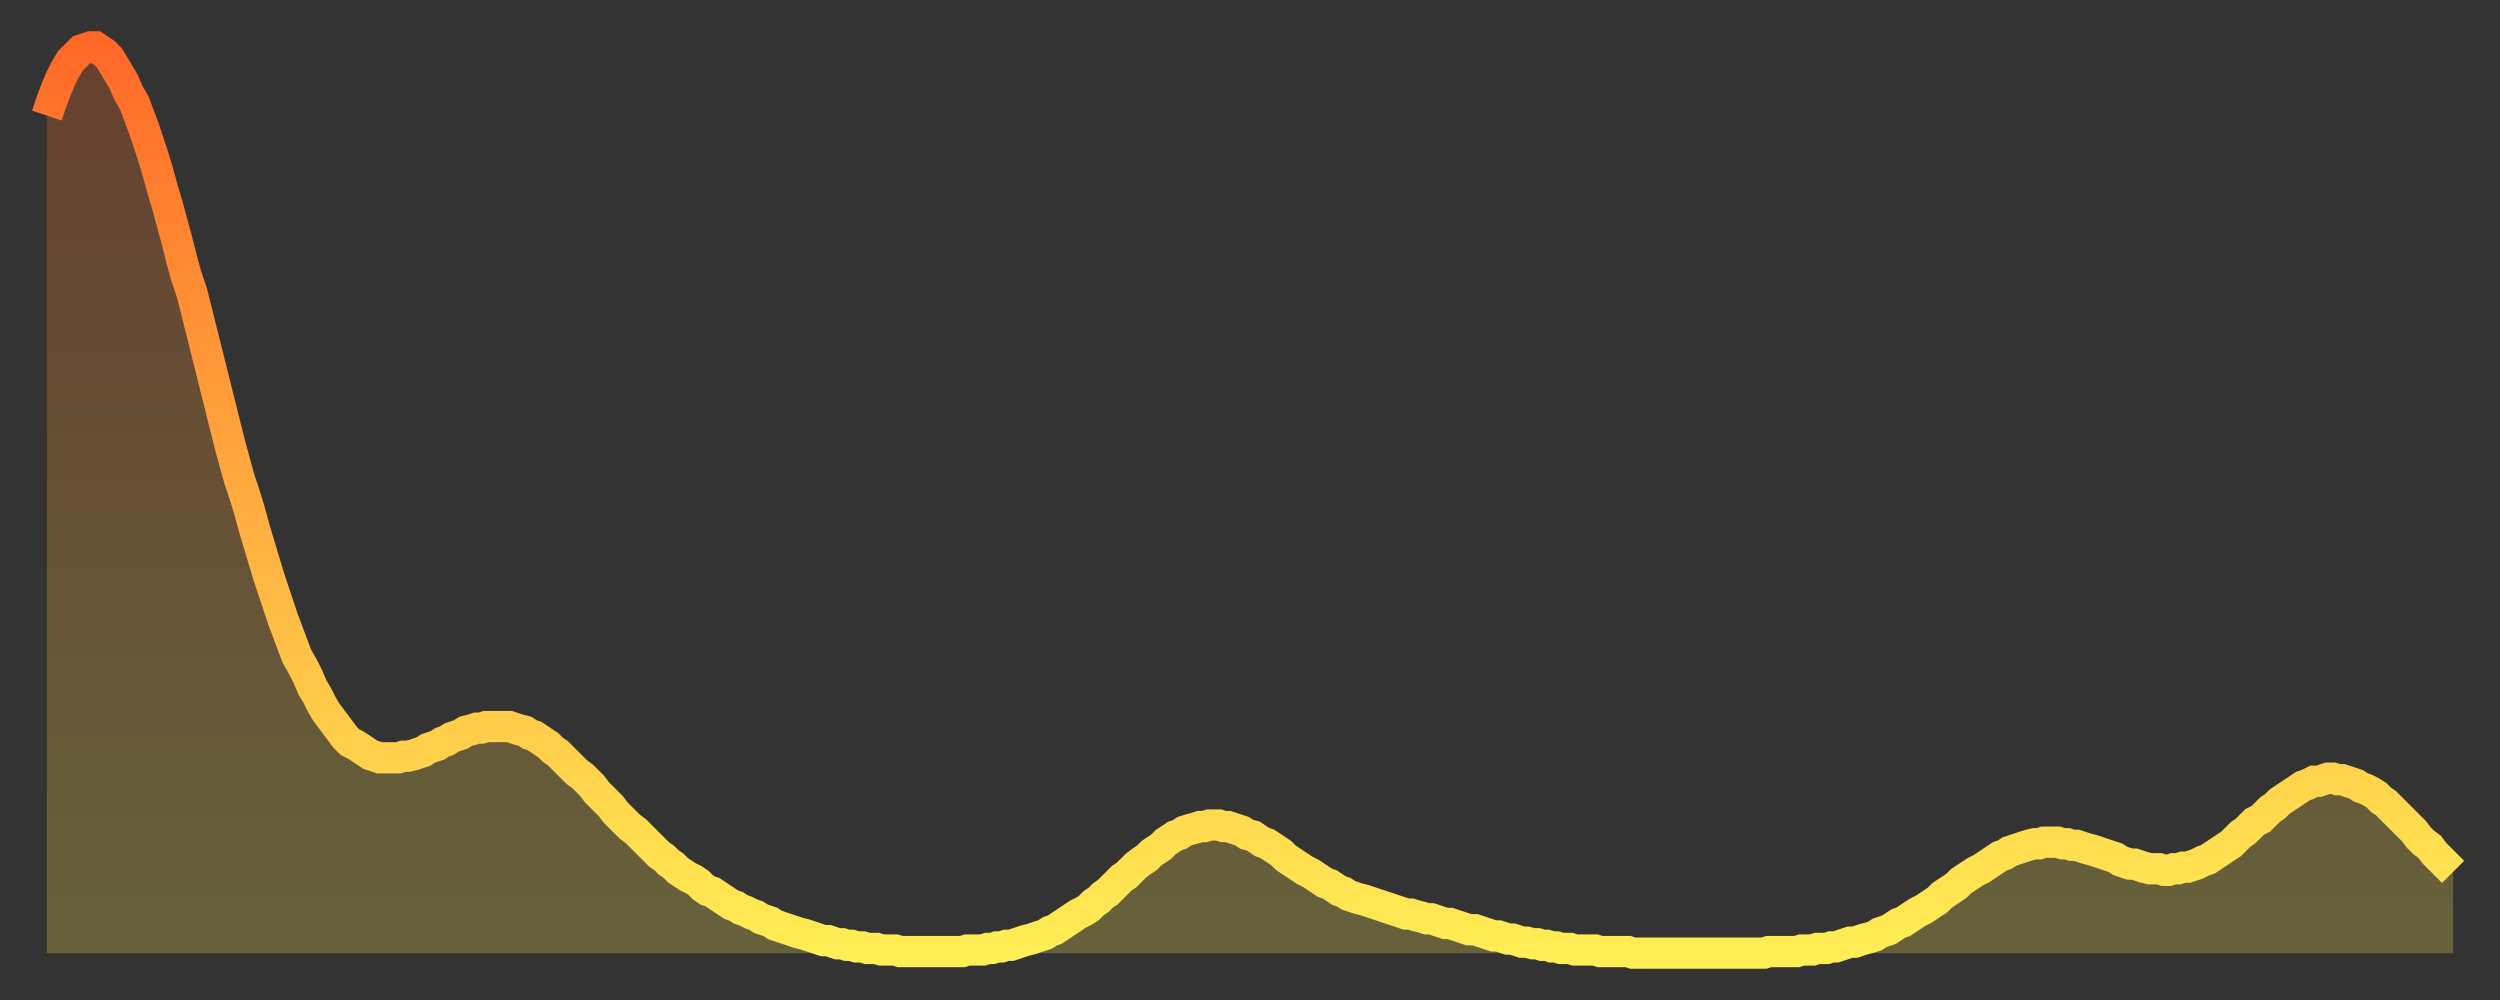
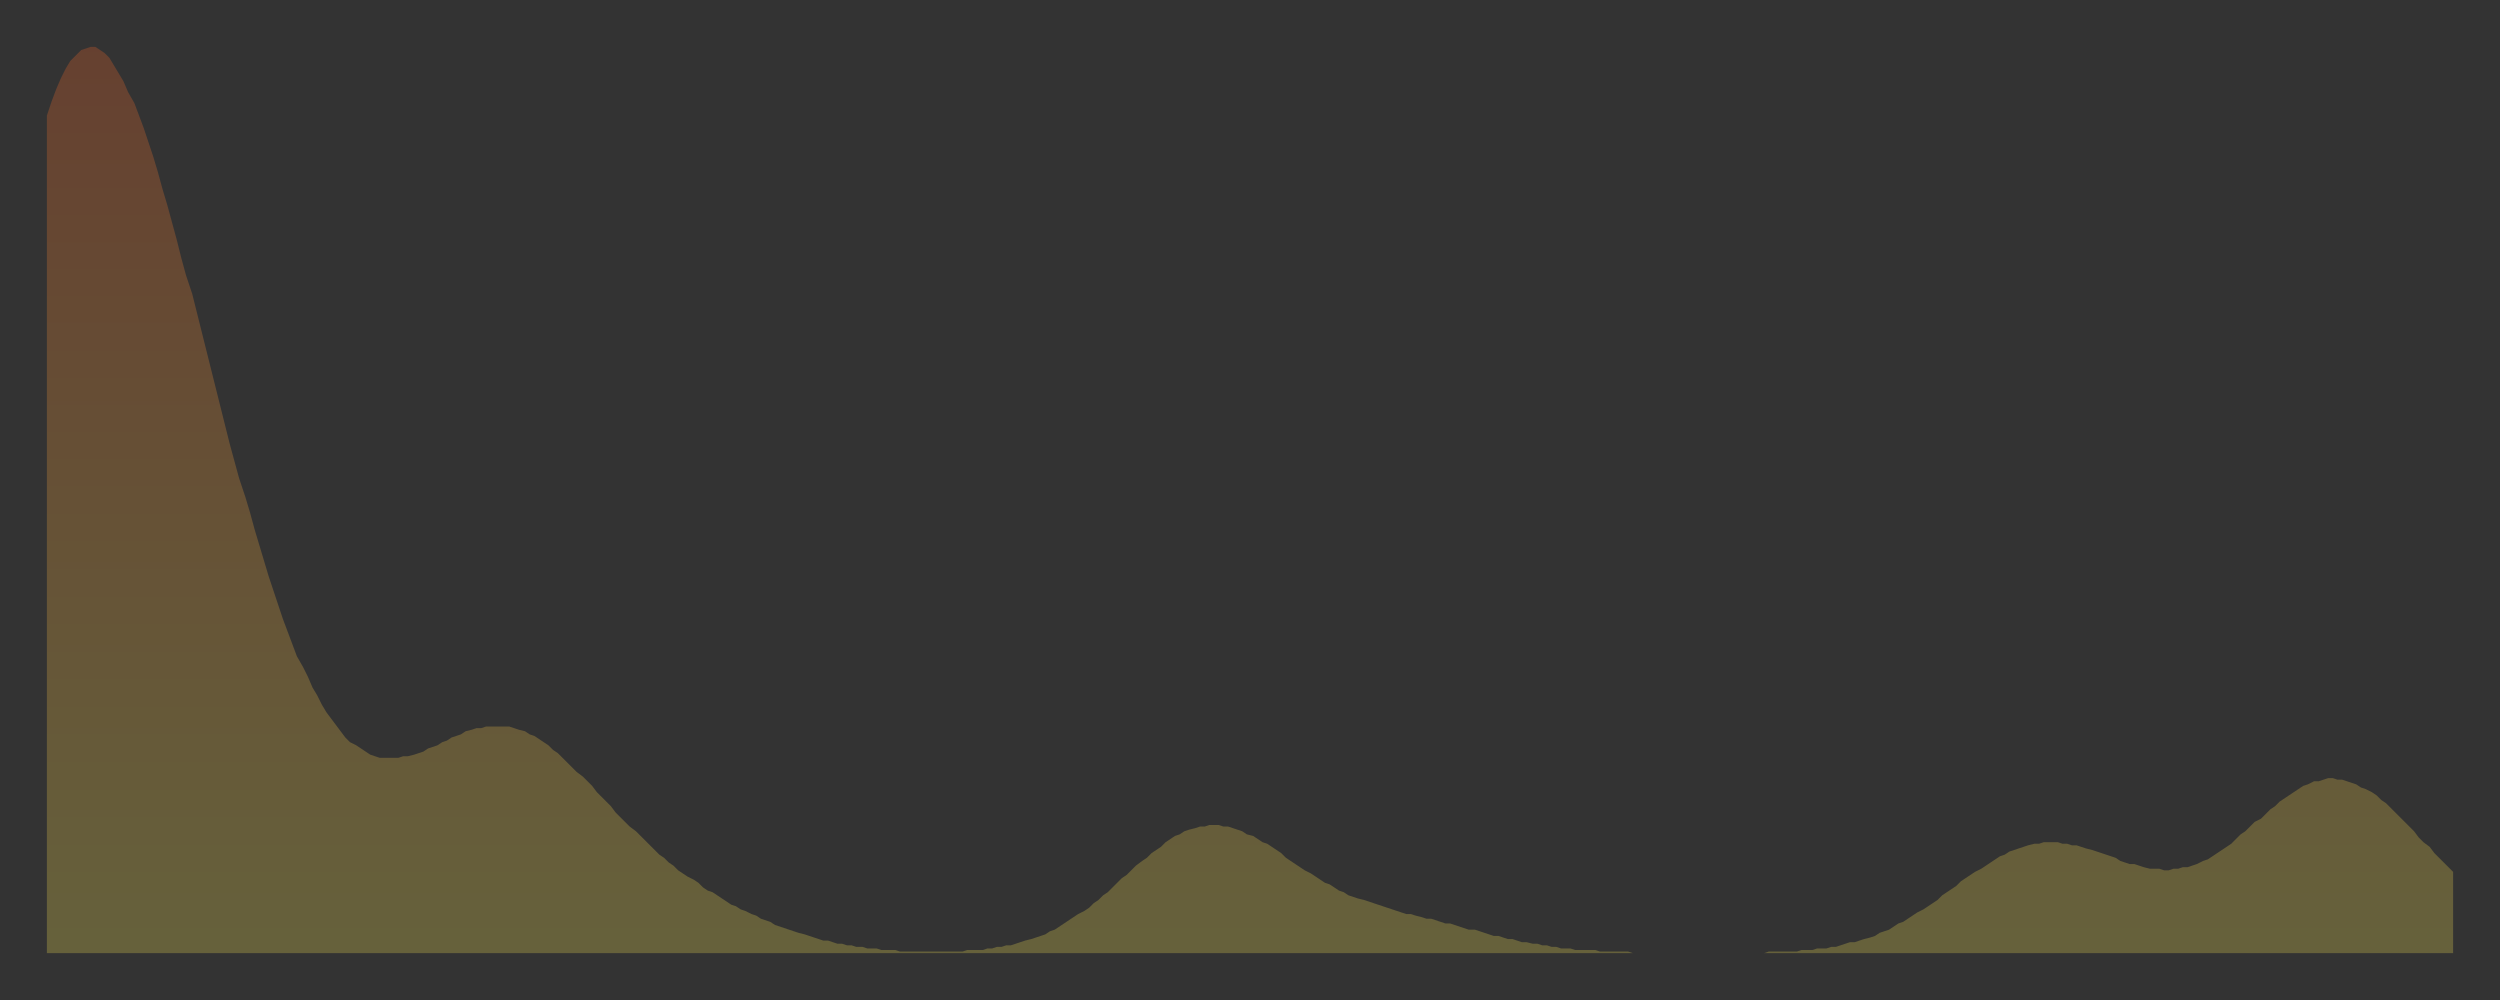
<svg xmlns="http://www.w3.org/2000/svg" baseProfile="full" height="64" version="1.1" width="160">
  <rect width="100%" height="100%" fill="#333333" stroke="none" />
  <defs>
    <linearGradient id="id23842" x1="0" x2="0" y1="0" y2="1">
      <stop offset="0%" stop-color="#ff6928" />
      <stop offset="50%" stop-color="#ffac3f" />
      <stop offset="100%" stop-color="#ffee55" />
    </linearGradient>
  </defs>
  <g transform="translate(3,3)">
    <g>
-       <path d="M 0.0 4.4 0.3 3.5 0.6 2.7 0.9 2.0 1.2 1.4 1.5 0.9 1.9 0.5 2.2 0.2 2.5 0.1 2.8 0.0 3.1 0.0 3.4 0.2 3.7 0.4 4.0 0.7 4.3 1.2 4.6 1.7 4.9 2.2 5.2 2.9 5.6 3.6 5.9 4.4 6.2 5.2 6.5 6.1 6.8 7.0 7.1 8.0 7.4 9.1 7.7 10.1 8.0 11.2 8.3 12.3 8.6 13.5 8.9 14.6 9.3 15.8 9.6 17.0 9.9 18.2 10.2 19.4 10.5 20.6 10.8 21.8 11.1 23.0 11.4 24.2 11.7 25.4 12.0 26.5 12.3 27.6 12.7 28.8 13.0 29.8 13.3 30.9 13.6 31.9 13.9 32.9 14.2 33.9 14.5 34.8 14.8 35.7 15.1 36.6 15.4 37.4 15.7 38.2 16.0 39.0 16.4 39.7 16.7 40.3 17.0 41.0 17.3 41.5 17.6 42.1 17.9 42.6 18.2 43.0 18.5 43.4 18.8 43.8 19.1 44.2 19.4 44.5 19.8 44.7 20.1 44.9 20.4 45.1 20.7 45.3 21.0 45.4 21.3 45.5 21.6 45.5 21.9 45.5 22.2 45.5 22.5 45.5 22.8 45.4 23.1 45.4 23.5 45.3 23.8 45.2 24.1 45.1 24.4 44.9 24.7 44.8 25.0 44.7 25.3 44.5 25.6 44.4 25.9 44.2 26.2 44.1 26.5 44.0 26.8 43.8 27.2 43.7 27.5 43.6 27.8 43.6 28.1 43.5 28.4 43.5 28.7 43.5 29.0 43.5 29.3 43.5 29.6 43.5 29.9 43.6 30.2 43.7 30.6 43.8 30.9 44.0 31.2 44.1 31.5 44.3 31.8 44.5 32.1 44.7 32.4 45.0 32.7 45.2 33.0 45.5 33.3 45.8 33.6 46.1 33.9 46.4 34.3 46.7 34.6 47.0 34.9 47.3 35.2 47.7 35.5 48.0 35.8 48.3 36.1 48.6 36.4 49.0 36.7 49.3 37.0 49.6 37.3 49.9 37.7 50.2 38.0 50.5 38.3 50.8 38.6 51.1 38.9 51.4 39.2 51.7 39.5 51.9 39.8 52.2 40.1 52.4 40.4 52.7 40.7 52.9 41.0 53.1 41.4 53.3 41.7 53.5 42.0 53.8 42.3 54.0 42.6 54.1 42.9 54.3 43.2 54.5 43.5 54.7 43.8 54.9 44.1 55.0 44.4 55.2 44.7 55.3 45.1 55.5 45.4 55.6 45.7 55.8 46.0 55.9 46.3 56.0 46.6 56.2 46.9 56.3 47.2 56.4 47.5 56.5 47.8 56.6 48.1 56.7 48.5 56.8 48.8 56.9 49.1 57.0 49.4 57.1 49.7 57.2 50.0 57.2 50.3 57.3 50.6 57.4 50.9 57.4 51.2 57.5 51.5 57.5 51.8 57.6 52.2 57.6 52.5 57.7 52.8 57.7 53.1 57.7 53.4 57.8 53.7 57.8 54.0 57.8 54.3 57.8 54.6 57.9 54.9 57.9 55.2 57.9 55.6 57.9 55.9 57.9 56.2 57.9 56.5 57.9 56.8 57.9 57.1 57.9 57.4 57.9 57.7 57.9 58.0 57.9 58.3 57.9 58.6 57.9 58.9 57.8 59.3 57.8 59.6 57.8 59.9 57.8 60.2 57.7 60.5 57.7 60.8 57.6 61.1 57.6 61.4 57.5 61.7 57.5 62.0 57.4 62.3 57.3 62.6 57.2 63.0 57.1 63.3 57.0 63.6 56.9 63.9 56.8 64.2 56.6 64.5 56.5 64.8 56.3 65.1 56.1 65.4 55.9 65.7 55.7 66.0 55.5 66.4 55.3 66.7 55.1 67.0 54.8 67.3 54.6 67.6 54.3 67.9 54.1 68.2 53.8 68.5 53.5 68.8 53.2 69.1 53.0 69.4 52.7 69.7 52.4 70.1 52.1 70.4 51.9 70.7 51.6 71.0 51.4 71.3 51.2 71.6 50.9 71.9 50.7 72.2 50.5 72.5 50.4 72.8 50.2 73.1 50.1 73.5 50.0 73.8 49.9 74.1 49.9 74.4 49.8 74.7 49.8 75.0 49.8 75.3 49.9 75.6 49.9 75.9 50.0 76.2 50.1 76.5 50.2 76.8 50.4 77.2 50.5 77.5 50.7 77.8 50.9 78.1 51.0 78.4 51.2 78.7 51.4 79.0 51.6 79.3 51.9 79.6 52.1 79.9 52.3 80.2 52.5 80.5 52.7 80.9 52.9 81.2 53.1 81.5 53.3 81.8 53.5 82.1 53.6 82.4 53.8 82.7 54.0 83.0 54.1 83.3 54.3 83.6 54.4 83.9 54.5 84.3 54.6 84.6 54.7 84.9 54.8 85.2 54.9 85.5 55.0 85.8 55.1 86.1 55.2 86.4 55.3 86.7 55.4 87.0 55.5 87.3 55.5 87.6 55.6 88.0 55.7 88.3 55.8 88.6 55.8 88.9 55.9 89.2 56.0 89.5 56.1 89.8 56.1 90.1 56.2 90.4 56.3 90.7 56.4 91.0 56.5 91.4 56.5 91.7 56.6 92.0 56.7 92.3 56.8 92.6 56.9 92.9 56.9 93.2 57.0 93.5 57.1 93.8 57.1 94.1 57.2 94.4 57.3 94.7 57.3 95.1 57.4 95.4 57.4 95.7 57.5 96.0 57.5 96.3 57.6 96.6 57.6 96.9 57.7 97.2 57.7 97.5 57.7 97.8 57.8 98.1 57.8 98.4 57.8 98.8 57.8 99.1 57.8 99.4 57.9 99.7 57.9 100.0 57.9 100.3 57.9 100.6 57.9 100.9 57.9 101.2 57.9 101.5 58.0 101.8 58.0 102.2 58.0 102.5 58.0 102.8 58.0 103.1 58.0 103.4 58.0 103.7 58.0 104.0 58.0 104.3 58.0 104.6 58.0 104.9 58.0 105.2 58.0 105.5 58.0 105.9 58.0 106.2 58.0 106.5 58.0 106.8 58.0 107.1 58.0 107.4 58.0 107.7 58.0 108.0 58.0 108.3 58.0 108.6 58.0 108.9 58.0 109.3 58.0 109.6 58.0 109.9 58.0 110.2 57.9 110.5 57.9 110.8 57.9 111.1 57.9 111.4 57.9 111.7 57.9 112.0 57.9 112.3 57.8 112.6 57.8 113.0 57.8 113.3 57.7 113.6 57.7 113.9 57.7 114.2 57.6 114.5 57.6 114.8 57.5 115.1 57.4 115.4 57.3 115.7 57.3 116.0 57.2 116.3 57.1 116.7 57.0 117.0 56.9 117.3 56.7 117.6 56.6 117.9 56.5 118.2 56.3 118.5 56.1 118.8 56.0 119.1 55.8 119.4 55.6 119.7 55.4 120.1 55.2 120.4 55.0 120.7 54.8 121.0 54.6 121.3 54.3 121.6 54.1 121.9 53.9 122.2 53.7 122.5 53.4 122.8 53.2 123.1 53.0 123.4 52.8 123.8 52.6 124.1 52.4 124.4 52.2 124.7 52.0 125.0 51.8 125.3 51.7 125.6 51.5 125.9 51.4 126.2 51.3 126.5 51.2 126.8 51.1 127.2 51.0 127.5 51.0 127.8 50.9 128.1 50.9 128.4 50.9 128.7 50.9 129.0 51.0 129.3 51.0 129.6 51.1 129.9 51.1 130.2 51.2 130.5 51.3 130.9 51.4 131.2 51.5 131.5 51.6 131.8 51.7 132.1 51.8 132.4 51.9 132.7 52.1 133.0 52.2 133.3 52.3 133.6 52.3 133.9 52.4 134.2 52.5 134.6 52.6 134.9 52.6 135.2 52.6 135.5 52.7 135.8 52.7 136.1 52.6 136.4 52.6 136.7 52.5 137.0 52.5 137.3 52.4 137.6 52.3 138.0 52.1 138.3 52.0 138.6 51.8 138.9 51.6 139.2 51.4 139.5 51.2 139.8 51.0 140.1 50.7 140.4 50.4 140.7 50.2 141.0 49.9 141.3 49.6 141.7 49.4 142.0 49.1 142.3 48.8 142.6 48.6 142.9 48.3 143.2 48.1 143.5 47.9 143.8 47.7 144.1 47.5 144.4 47.3 144.7 47.2 145.1 47.0 145.4 47.0 145.7 46.9 146.0 46.8 146.3 46.8 146.6 46.9 146.9 46.9 147.2 47.0 147.5 47.1 147.8 47.2 148.1 47.4 148.4 47.5 148.8 47.7 149.1 47.9 149.4 48.2 149.7 48.4 150.0 48.7 150.3 49.0 150.6 49.3 150.9 49.6 151.2 49.9 151.5 50.2 151.8 50.6 152.1 50.9 152.5 51.2 152.8 51.6 153.1 51.9 153.4 52.2 153.7 52.5 154.0 52.8" fill="none" id="graph-curve" opacity="1" stroke="url(#id23842)" stroke-width="2" />
      <path d="M 0 58 L 0.0 4.4 0.3 3.5 0.6 2.7 0.9 2.0 1.2 1.4 1.5 0.9 1.9 0.5 2.2 0.2 2.5 0.1 2.8 0.0 3.1 0.0 3.4 0.2 3.7 0.4 4.0 0.7 4.3 1.2 4.6 1.7 4.9 2.2 5.2 2.9 5.6 3.6 5.9 4.4 6.2 5.2 6.5 6.1 6.8 7.0 7.1 8.0 7.4 9.1 7.7 10.1 8.0 11.2 8.3 12.3 8.6 13.5 8.9 14.6 9.3 15.8 9.6 17.0 9.9 18.2 10.2 19.4 10.5 20.6 10.8 21.8 11.1 23.0 11.4 24.2 11.7 25.4 12.0 26.5 12.3 27.6 12.7 28.8 13.0 29.8 13.3 30.9 13.6 31.9 13.9 32.9 14.2 33.9 14.5 34.8 14.8 35.7 15.1 36.6 15.4 37.4 15.7 38.2 16.0 39.0 16.4 39.7 16.7 40.3 17.0 41.0 17.3 41.5 17.6 42.1 17.9 42.6 18.2 43.0 18.5 43.4 18.8 43.8 19.1 44.2 19.4 44.5 19.8 44.7 20.1 44.9 20.4 45.1 20.7 45.3 21.0 45.4 21.3 45.5 21.6 45.5 21.9 45.5 22.2 45.5 22.5 45.5 22.8 45.4 23.1 45.4 23.5 45.3 23.8 45.2 24.1 45.1 24.4 44.9 24.7 44.8 25.0 44.7 25.3 44.5 25.6 44.4 25.9 44.2 26.2 44.1 26.5 44.0 26.8 43.8 27.2 43.7 27.5 43.6 27.8 43.6 28.1 43.5 28.4 43.5 28.7 43.5 29.0 43.5 29.3 43.5 29.6 43.5 29.9 43.6 30.2 43.7 30.6 43.8 30.9 44.0 31.2 44.1 31.5 44.3 31.8 44.5 32.1 44.7 32.4 45.0 32.7 45.2 33.0 45.5 33.3 45.8 33.6 46.1 33.9 46.4 34.3 46.7 34.6 47.0 34.9 47.3 35.2 47.7 35.5 48.0 35.8 48.3 36.1 48.6 36.4 49.0 36.7 49.3 37.0 49.6 37.3 49.9 37.7 50.2 38.0 50.5 38.3 50.8 38.6 51.1 38.9 51.4 39.2 51.7 39.5 51.9 39.8 52.2 40.1 52.4 40.4 52.7 40.7 52.9 41.0 53.1 41.4 53.3 41.7 53.5 42.0 53.8 42.3 54.0 42.6 54.1 42.9 54.3 43.2 54.5 43.5 54.7 43.8 54.9 44.1 55.0 44.4 55.2 44.7 55.3 45.1 55.5 45.4 55.6 45.7 55.8 46.0 55.9 46.3 56.0 46.6 56.2 46.9 56.3 47.2 56.4 47.5 56.5 47.8 56.6 48.1 56.7 48.5 56.8 48.8 56.9 49.1 57.0 49.4 57.1 49.7 57.2 50.0 57.2 50.3 57.3 50.6 57.4 50.9 57.4 51.2 57.5 51.5 57.5 51.8 57.6 52.2 57.6 52.5 57.7 52.8 57.7 53.1 57.7 53.4 57.8 53.7 57.8 54.0 57.8 54.3 57.8 54.6 57.9 54.9 57.9 55.2 57.9 55.6 57.9 55.9 57.9 56.2 57.9 56.5 57.9 56.8 57.9 57.1 57.9 57.4 57.9 57.7 57.9 58.0 57.9 58.3 57.9 58.6 57.9 58.9 57.8 59.3 57.8 59.6 57.8 59.9 57.8 60.2 57.7 60.5 57.7 60.8 57.6 61.1 57.6 61.4 57.5 61.7 57.5 62.0 57.4 62.3 57.3 62.6 57.2 63.0 57.1 63.3 57.0 63.6 56.9 63.9 56.8 64.2 56.6 64.5 56.5 64.8 56.3 65.1 56.1 65.4 55.9 65.7 55.7 66.0 55.5 66.4 55.3 66.7 55.1 67.0 54.8 67.3 54.6 67.6 54.3 67.9 54.1 68.2 53.8 68.5 53.5 68.8 53.2 69.1 53.0 69.4 52.7 69.7 52.4 70.1 52.1 70.4 51.9 70.7 51.6 71.0 51.4 71.3 51.2 71.6 50.9 71.9 50.7 72.2 50.5 72.5 50.4 72.8 50.2 73.1 50.1 73.5 50.0 73.8 49.9 74.1 49.9 74.4 49.8 74.7 49.8 75.0 49.8 75.3 49.9 75.6 49.9 75.9 50.0 76.2 50.1 76.5 50.2 76.8 50.4 77.2 50.5 77.5 50.7 77.8 50.9 78.1 51.0 78.4 51.2 78.7 51.4 79.0 51.6 79.3 51.9 79.6 52.1 79.9 52.3 80.2 52.5 80.5 52.7 80.9 52.9 81.2 53.1 81.5 53.3 81.8 53.5 82.1 53.6 82.4 53.8 82.7 54.0 83.0 54.1 83.3 54.3 83.6 54.4 83.9 54.5 84.3 54.6 84.6 54.7 84.9 54.8 85.2 54.9 85.5 55.0 85.8 55.1 86.1 55.2 86.4 55.3 86.7 55.4 87.0 55.5 87.3 55.5 87.6 55.6 88.0 55.7 88.3 55.8 88.6 55.8 88.9 55.9 89.2 56.0 89.5 56.1 89.8 56.1 90.1 56.2 90.4 56.3 90.7 56.4 91.0 56.5 91.4 56.5 91.7 56.6 92.0 56.7 92.3 56.8 92.6 56.9 92.9 56.9 93.2 57.0 93.5 57.1 93.8 57.1 94.1 57.2 94.4 57.3 94.7 57.3 95.1 57.4 95.4 57.4 95.7 57.5 96.0 57.5 96.3 57.6 96.6 57.6 96.9 57.7 97.2 57.7 97.5 57.7 97.8 57.8 98.1 57.8 98.4 57.8 98.8 57.8 99.1 57.8 99.4 57.9 99.7 57.9 100.0 57.9 100.3 57.9 100.6 57.9 100.9 57.9 101.2 57.9 101.5 58.0 101.8 58.0 102.2 58.0 102.5 58.0 102.8 58.0 103.1 58.0 103.4 58.0 103.7 58.0 104.0 58.0 104.3 58.0 104.6 58.0 104.9 58.0 105.2 58.0 105.5 58.0 105.9 58.0 106.2 58.0 106.5 58.0 106.8 58.0 107.1 58.0 107.4 58.0 107.7 58.0 108.0 58.0 108.3 58.0 108.6 58.0 108.9 58.0 109.3 58.0 109.6 58.0 109.9 58.0 110.2 57.9 110.5 57.9 110.8 57.9 111.1 57.9 111.4 57.9 111.7 57.9 112.0 57.9 112.3 57.8 112.6 57.8 113.0 57.8 113.3 57.7 113.6 57.7 113.9 57.7 114.2 57.6 114.5 57.6 114.8 57.5 115.1 57.4 115.4 57.3 115.7 57.3 116.0 57.2 116.3 57.1 116.7 57.0 117.0 56.9 117.3 56.7 117.6 56.6 117.9 56.5 118.2 56.3 118.5 56.1 118.8 56.0 119.1 55.8 119.4 55.6 119.7 55.4 120.1 55.2 120.4 55.0 120.7 54.8 121.0 54.6 121.3 54.3 121.6 54.1 121.9 53.9 122.2 53.7 122.5 53.4 122.8 53.2 123.1 53.0 123.4 52.8 123.8 52.6 124.1 52.4 124.4 52.2 124.7 52.0 125.0 51.8 125.3 51.7 125.6 51.5 125.9 51.4 126.2 51.3 126.5 51.2 126.8 51.1 127.2 51.0 127.5 51.0 127.8 50.9 128.1 50.9 128.4 50.9 128.7 50.9 129.0 51.0 129.3 51.0 129.6 51.1 129.9 51.1 130.2 51.2 130.5 51.3 130.9 51.4 131.2 51.5 131.5 51.6 131.8 51.7 132.1 51.8 132.4 51.9 132.7 52.1 133.0 52.2 133.3 52.3 133.6 52.3 133.9 52.4 134.2 52.5 134.6 52.6 134.9 52.6 135.2 52.6 135.5 52.7 135.8 52.7 136.1 52.6 136.4 52.6 136.7 52.5 137.0 52.5 137.3 52.4 137.6 52.3 138.0 52.1 138.3 52.0 138.6 51.8 138.9 51.6 139.2 51.4 139.5 51.2 139.8 51.0 140.1 50.7 140.4 50.4 140.7 50.2 141.0 49.9 141.3 49.6 141.7 49.4 142.0 49.1 142.3 48.8 142.6 48.6 142.9 48.3 143.2 48.1 143.5 47.9 143.8 47.7 144.1 47.5 144.4 47.3 144.7 47.2 145.1 47.0 145.4 47.0 145.7 46.9 146.0 46.8 146.3 46.8 146.6 46.9 146.9 46.9 147.2 47.0 147.5 47.1 147.8 47.2 148.1 47.4 148.4 47.5 148.8 47.7 149.1 47.9 149.4 48.2 149.7 48.4 150.0 48.7 150.3 49.0 150.6 49.3 150.9 49.6 151.2 49.9 151.5 50.2 151.8 50.6 152.1 50.9 152.5 51.2 152.8 51.6 153.1 51.9 153.4 52.2 153.7 52.5 154.0 52.8 154 58" fill="url(#id23842)" fill-opacity=".25" id="graph-shadow" />
    </g>
  </g>
</svg>